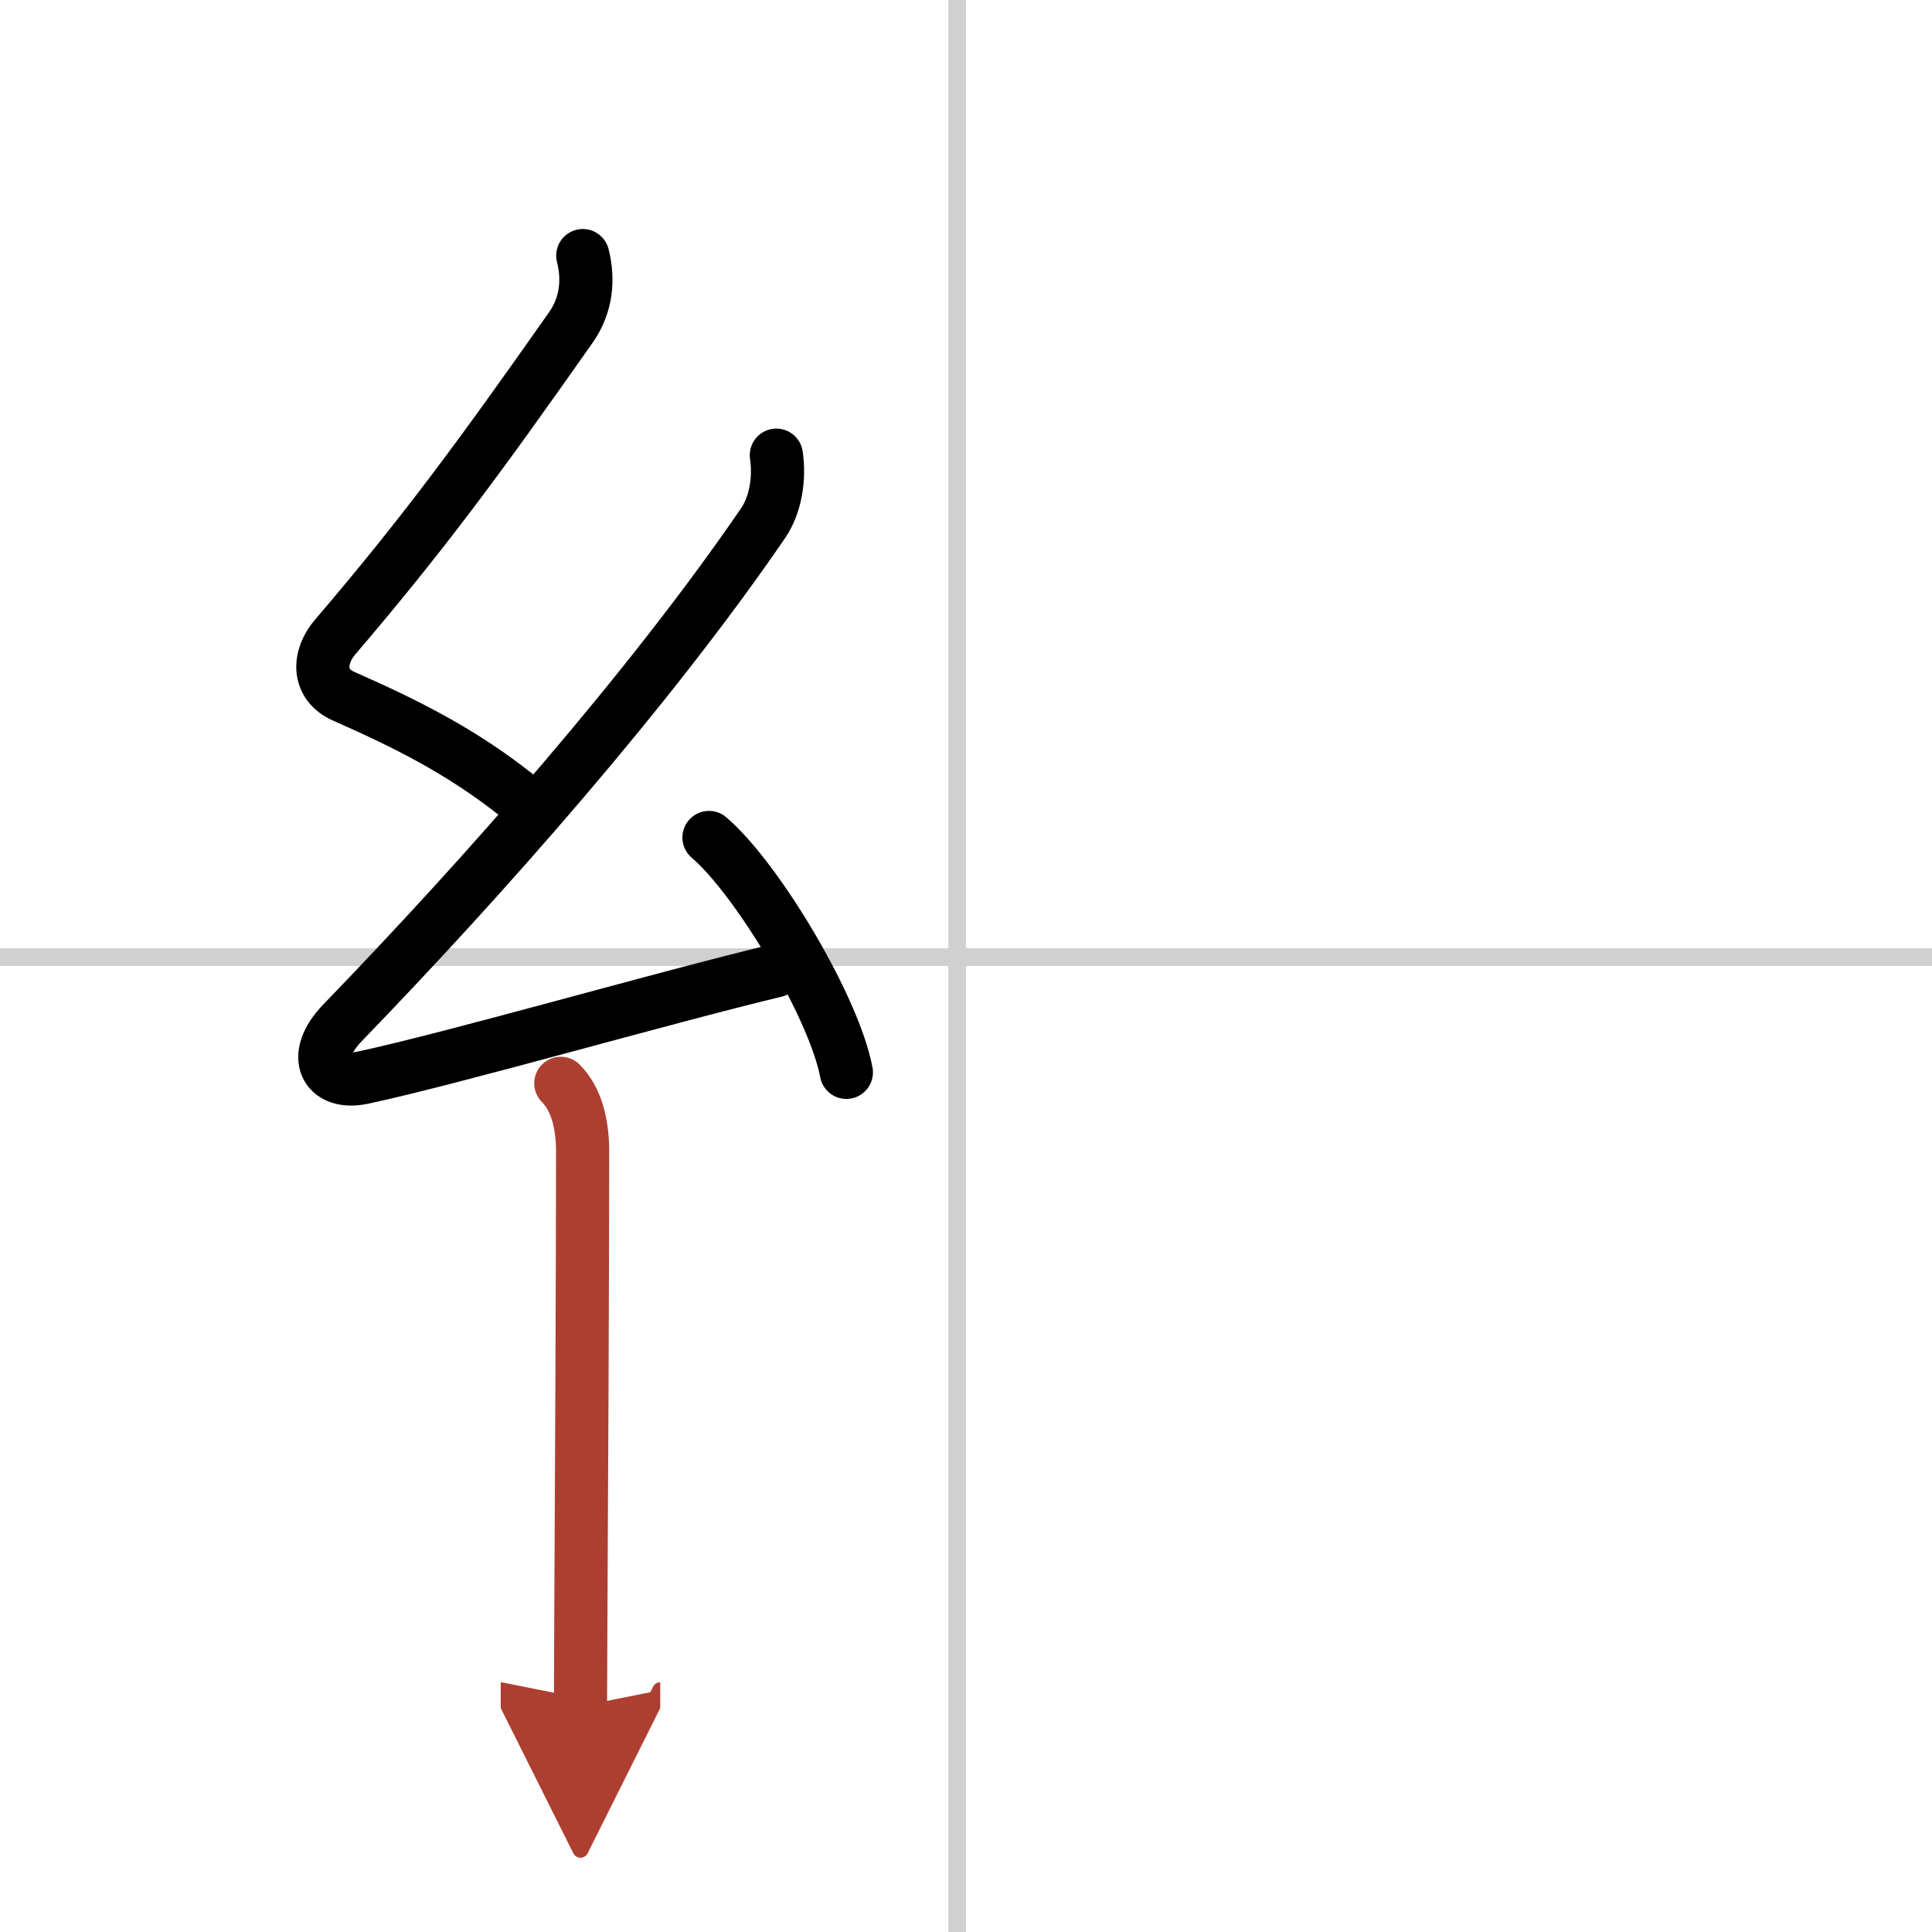
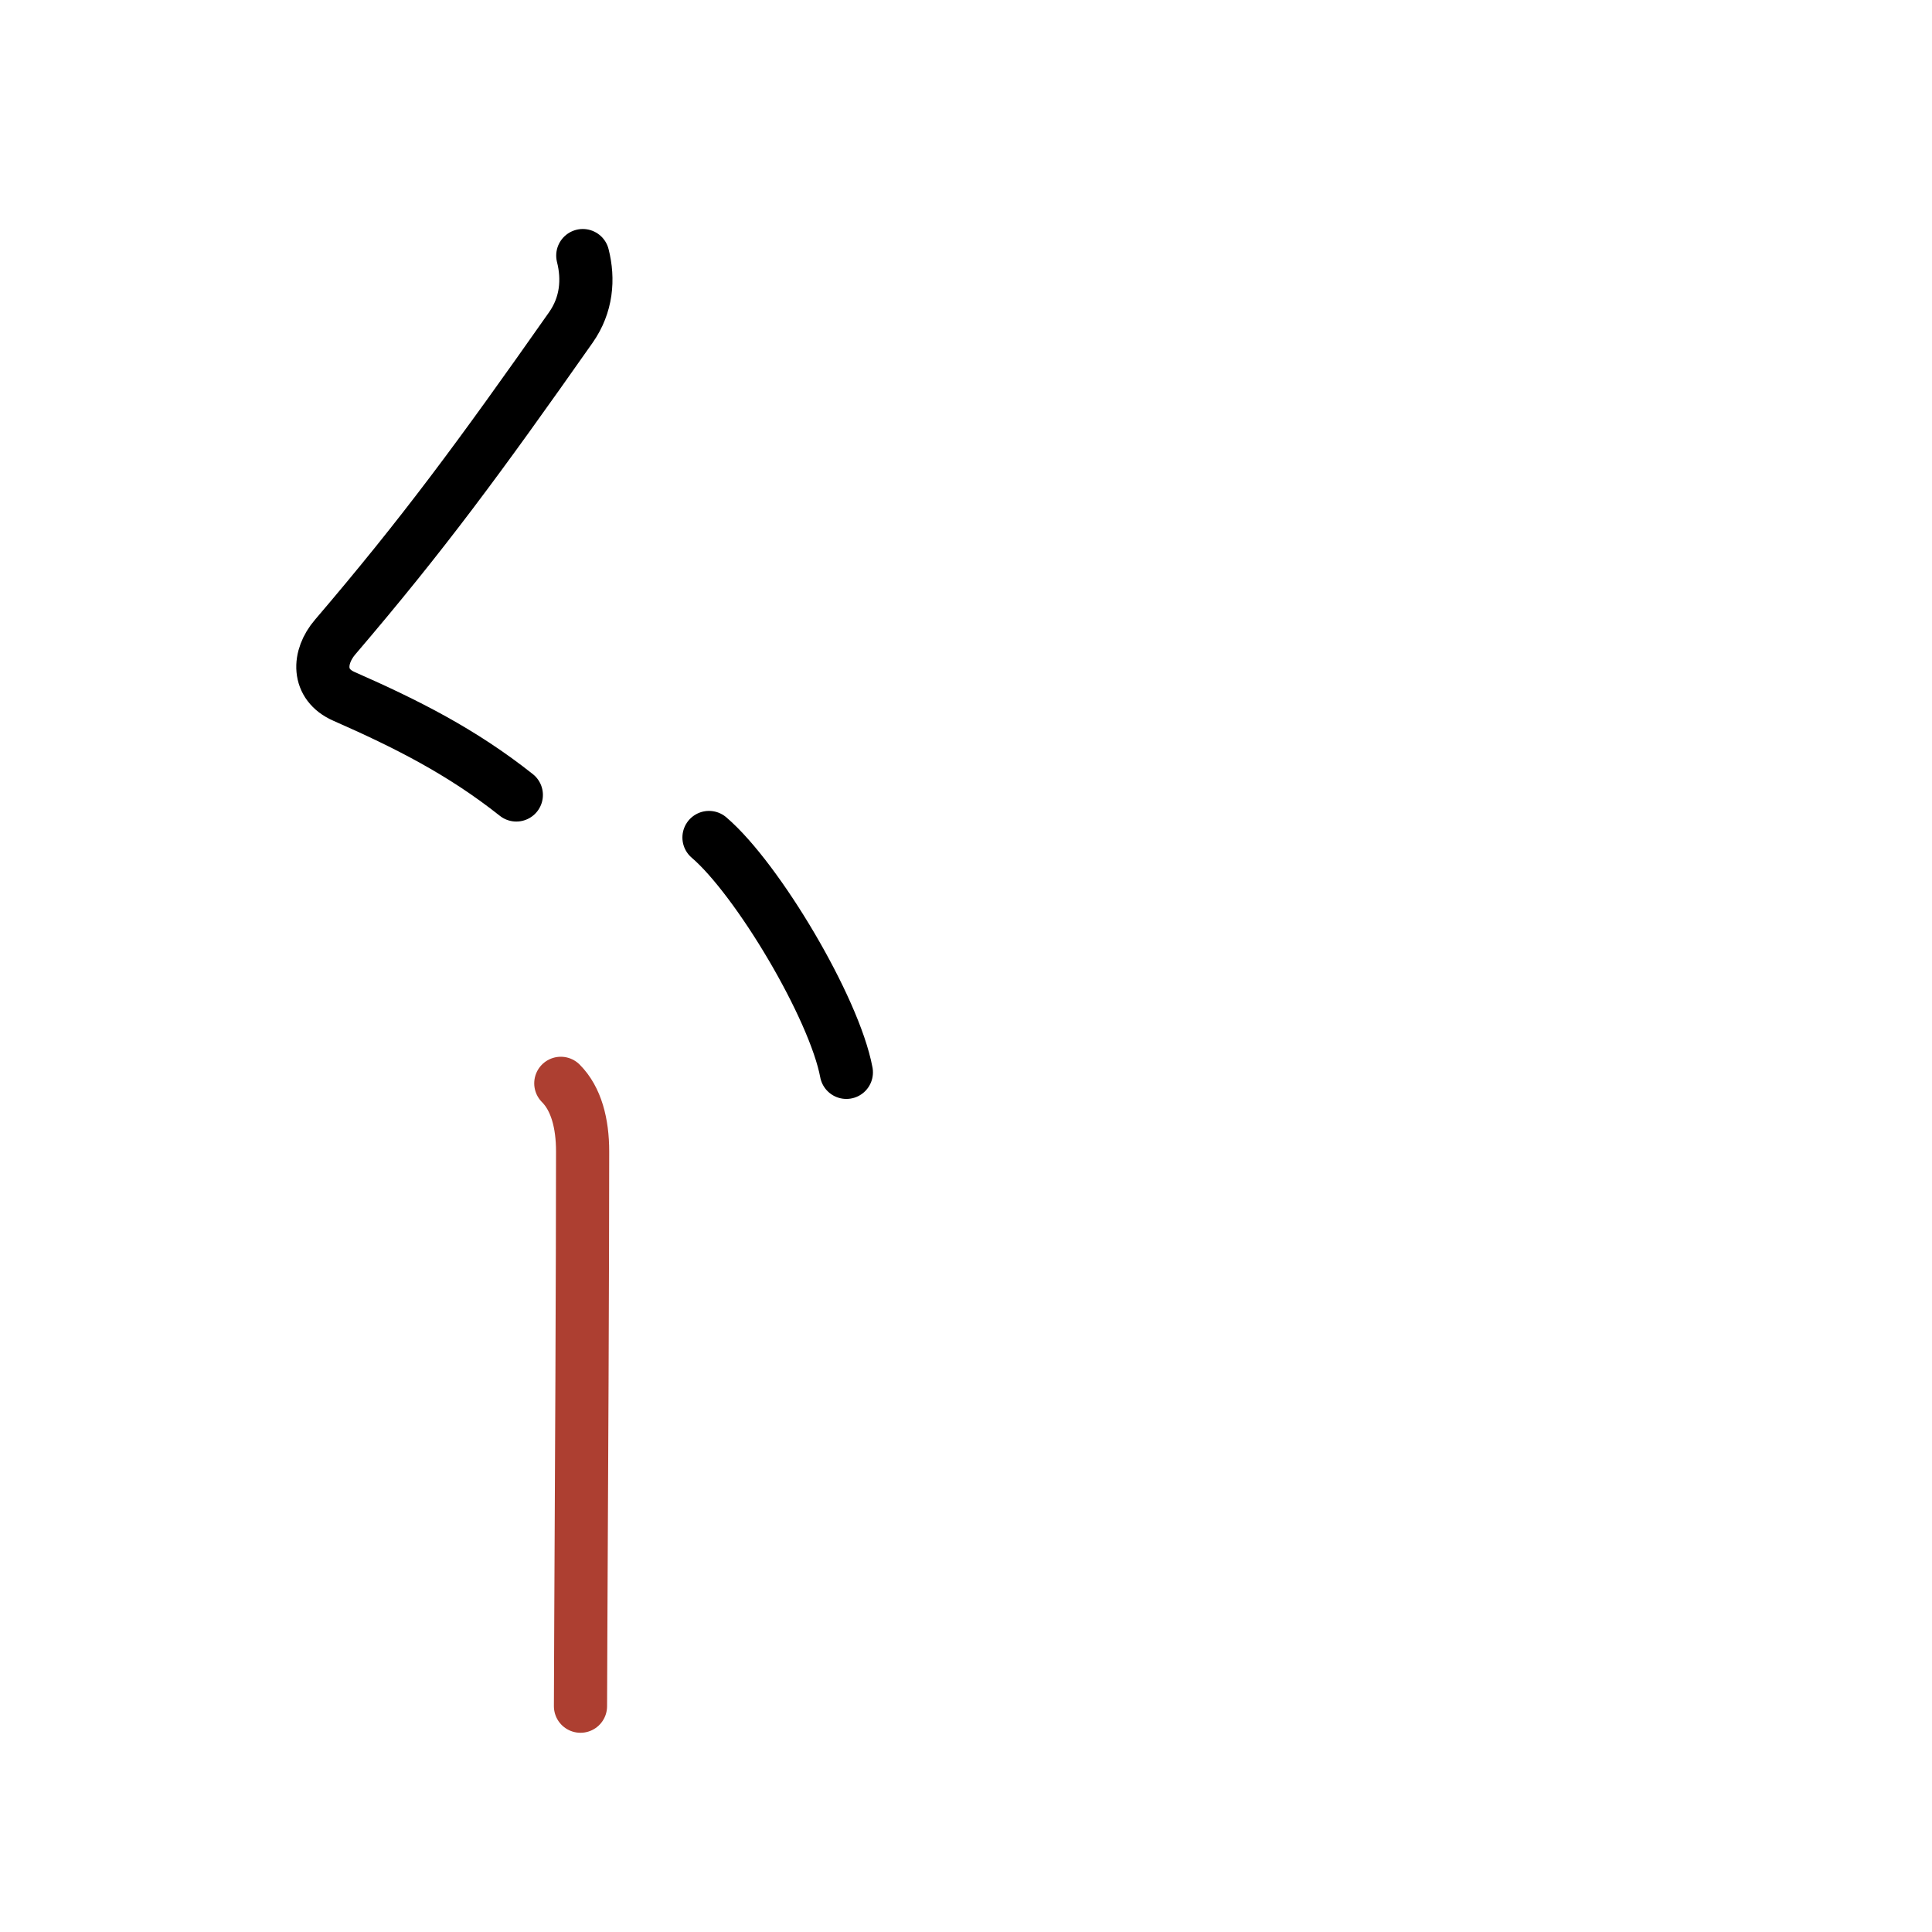
<svg xmlns="http://www.w3.org/2000/svg" width="400" height="400" viewBox="0 0 109 109">
  <defs>
    <marker id="a" markerWidth="4" orient="auto" refX="1" refY="5" viewBox="0 0 10 10">
-       <polyline points="0 0 10 5 0 10 1 5" fill="#ad3f31" stroke="#ad3f31" />
-     </marker>
+       </marker>
  </defs>
  <g fill="none" stroke="#000" stroke-linecap="round" stroke-linejoin="round" stroke-width="3">
    <rect width="100%" height="100%" fill="#fff" stroke="#fff" />
-     <line x1="54" x2="54" y2="109" stroke="#d0d0d0" stroke-width="1" />
-     <line x2="109" y1="54" y2="54" stroke="#d0d0d0" stroke-width="1" />
    <path d="m32.88 14.42c0.34 1.34 0.22 2.78-0.67 4.05-5.2 7.4-8.33 11.65-13.3 17.47-0.97 1.13-1.03 2.68 0.5 3.35 3.52 1.55 6.63 3.11 9.72 5.56" />
-     <path d="m43.8 25.68c0.2 1.32-0.05 2.82-0.75 3.84-6.4 9.35-15.74 19.93-23.73 28.19-1.83 1.89-0.95 3.54 1.15 3.09 5.14-1.1 16.87-4.49 23.29-6.03" />
    <path d="m40 47.25c2.74 2.34 7.07 9.61 7.75 13.25" />
    <path d="m31.64 61.12c0.87 0.87 1.23 2.26 1.23 3.84 0 6.16-0.06 19.24-0.1 26.42-0.01 2.63-0.02 4.47-0.02 4.88" marker-end="url(#a)" stroke="#ad3f31" />
  </g>
</svg>